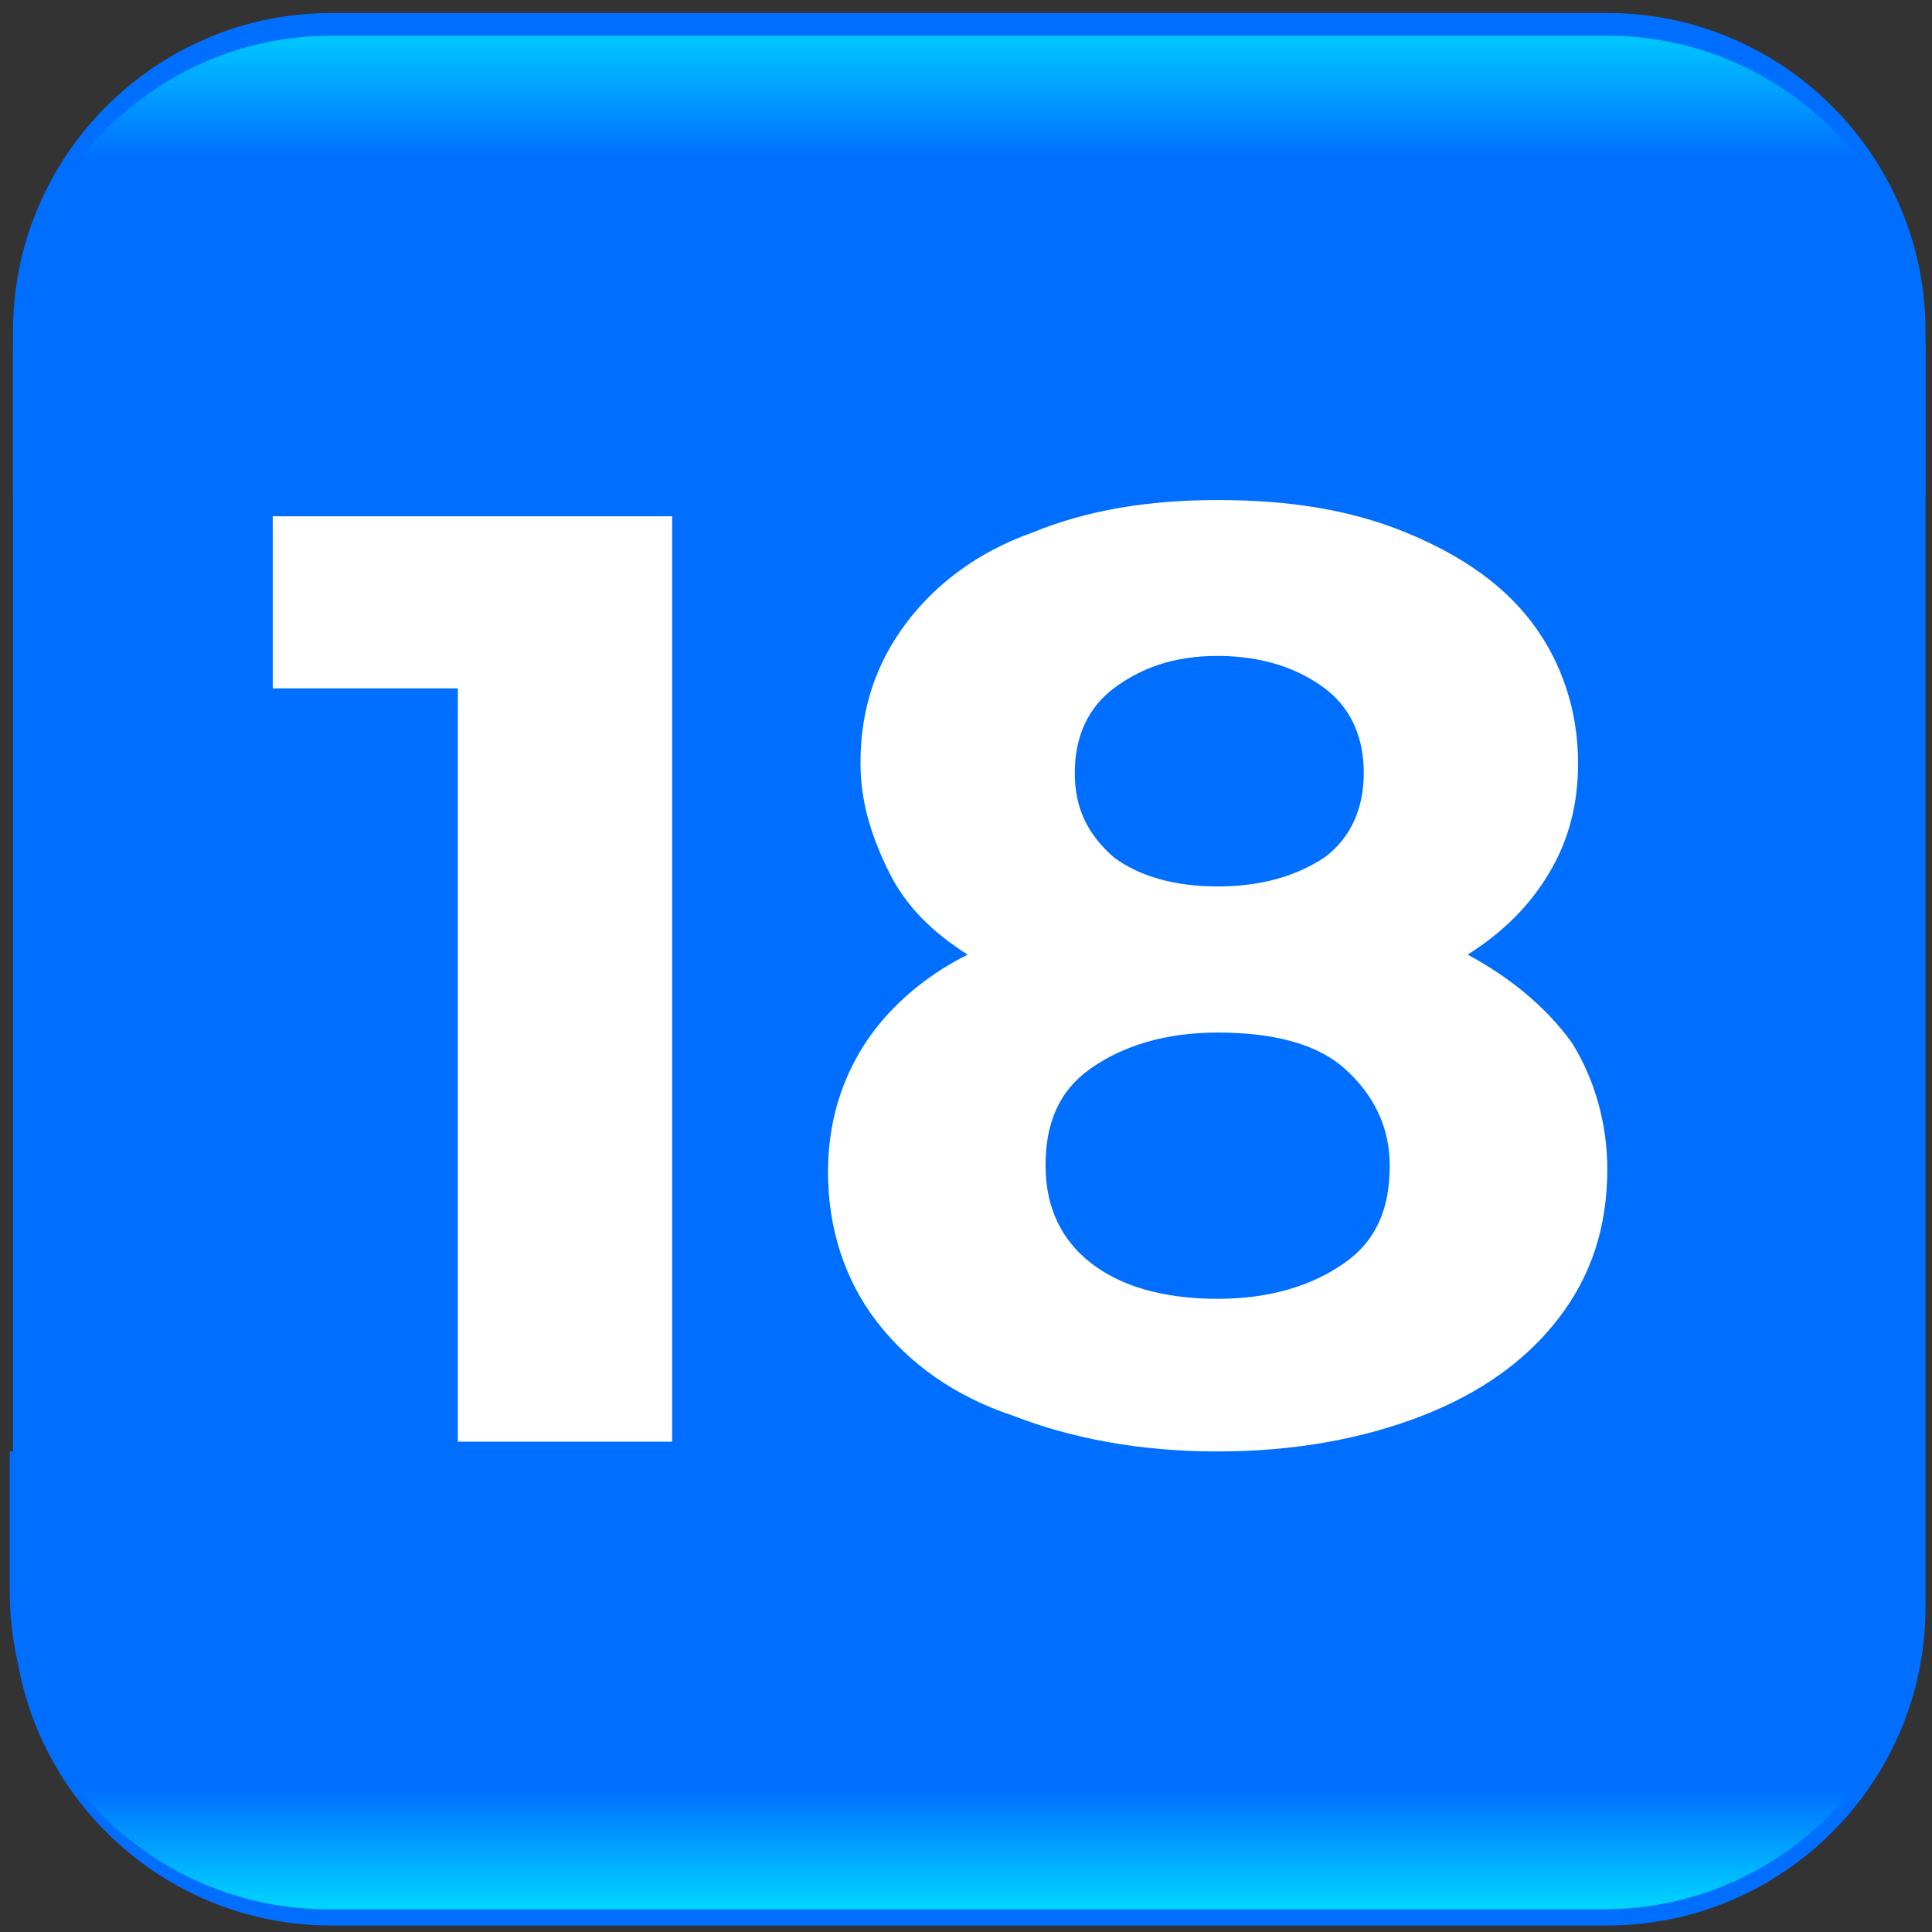
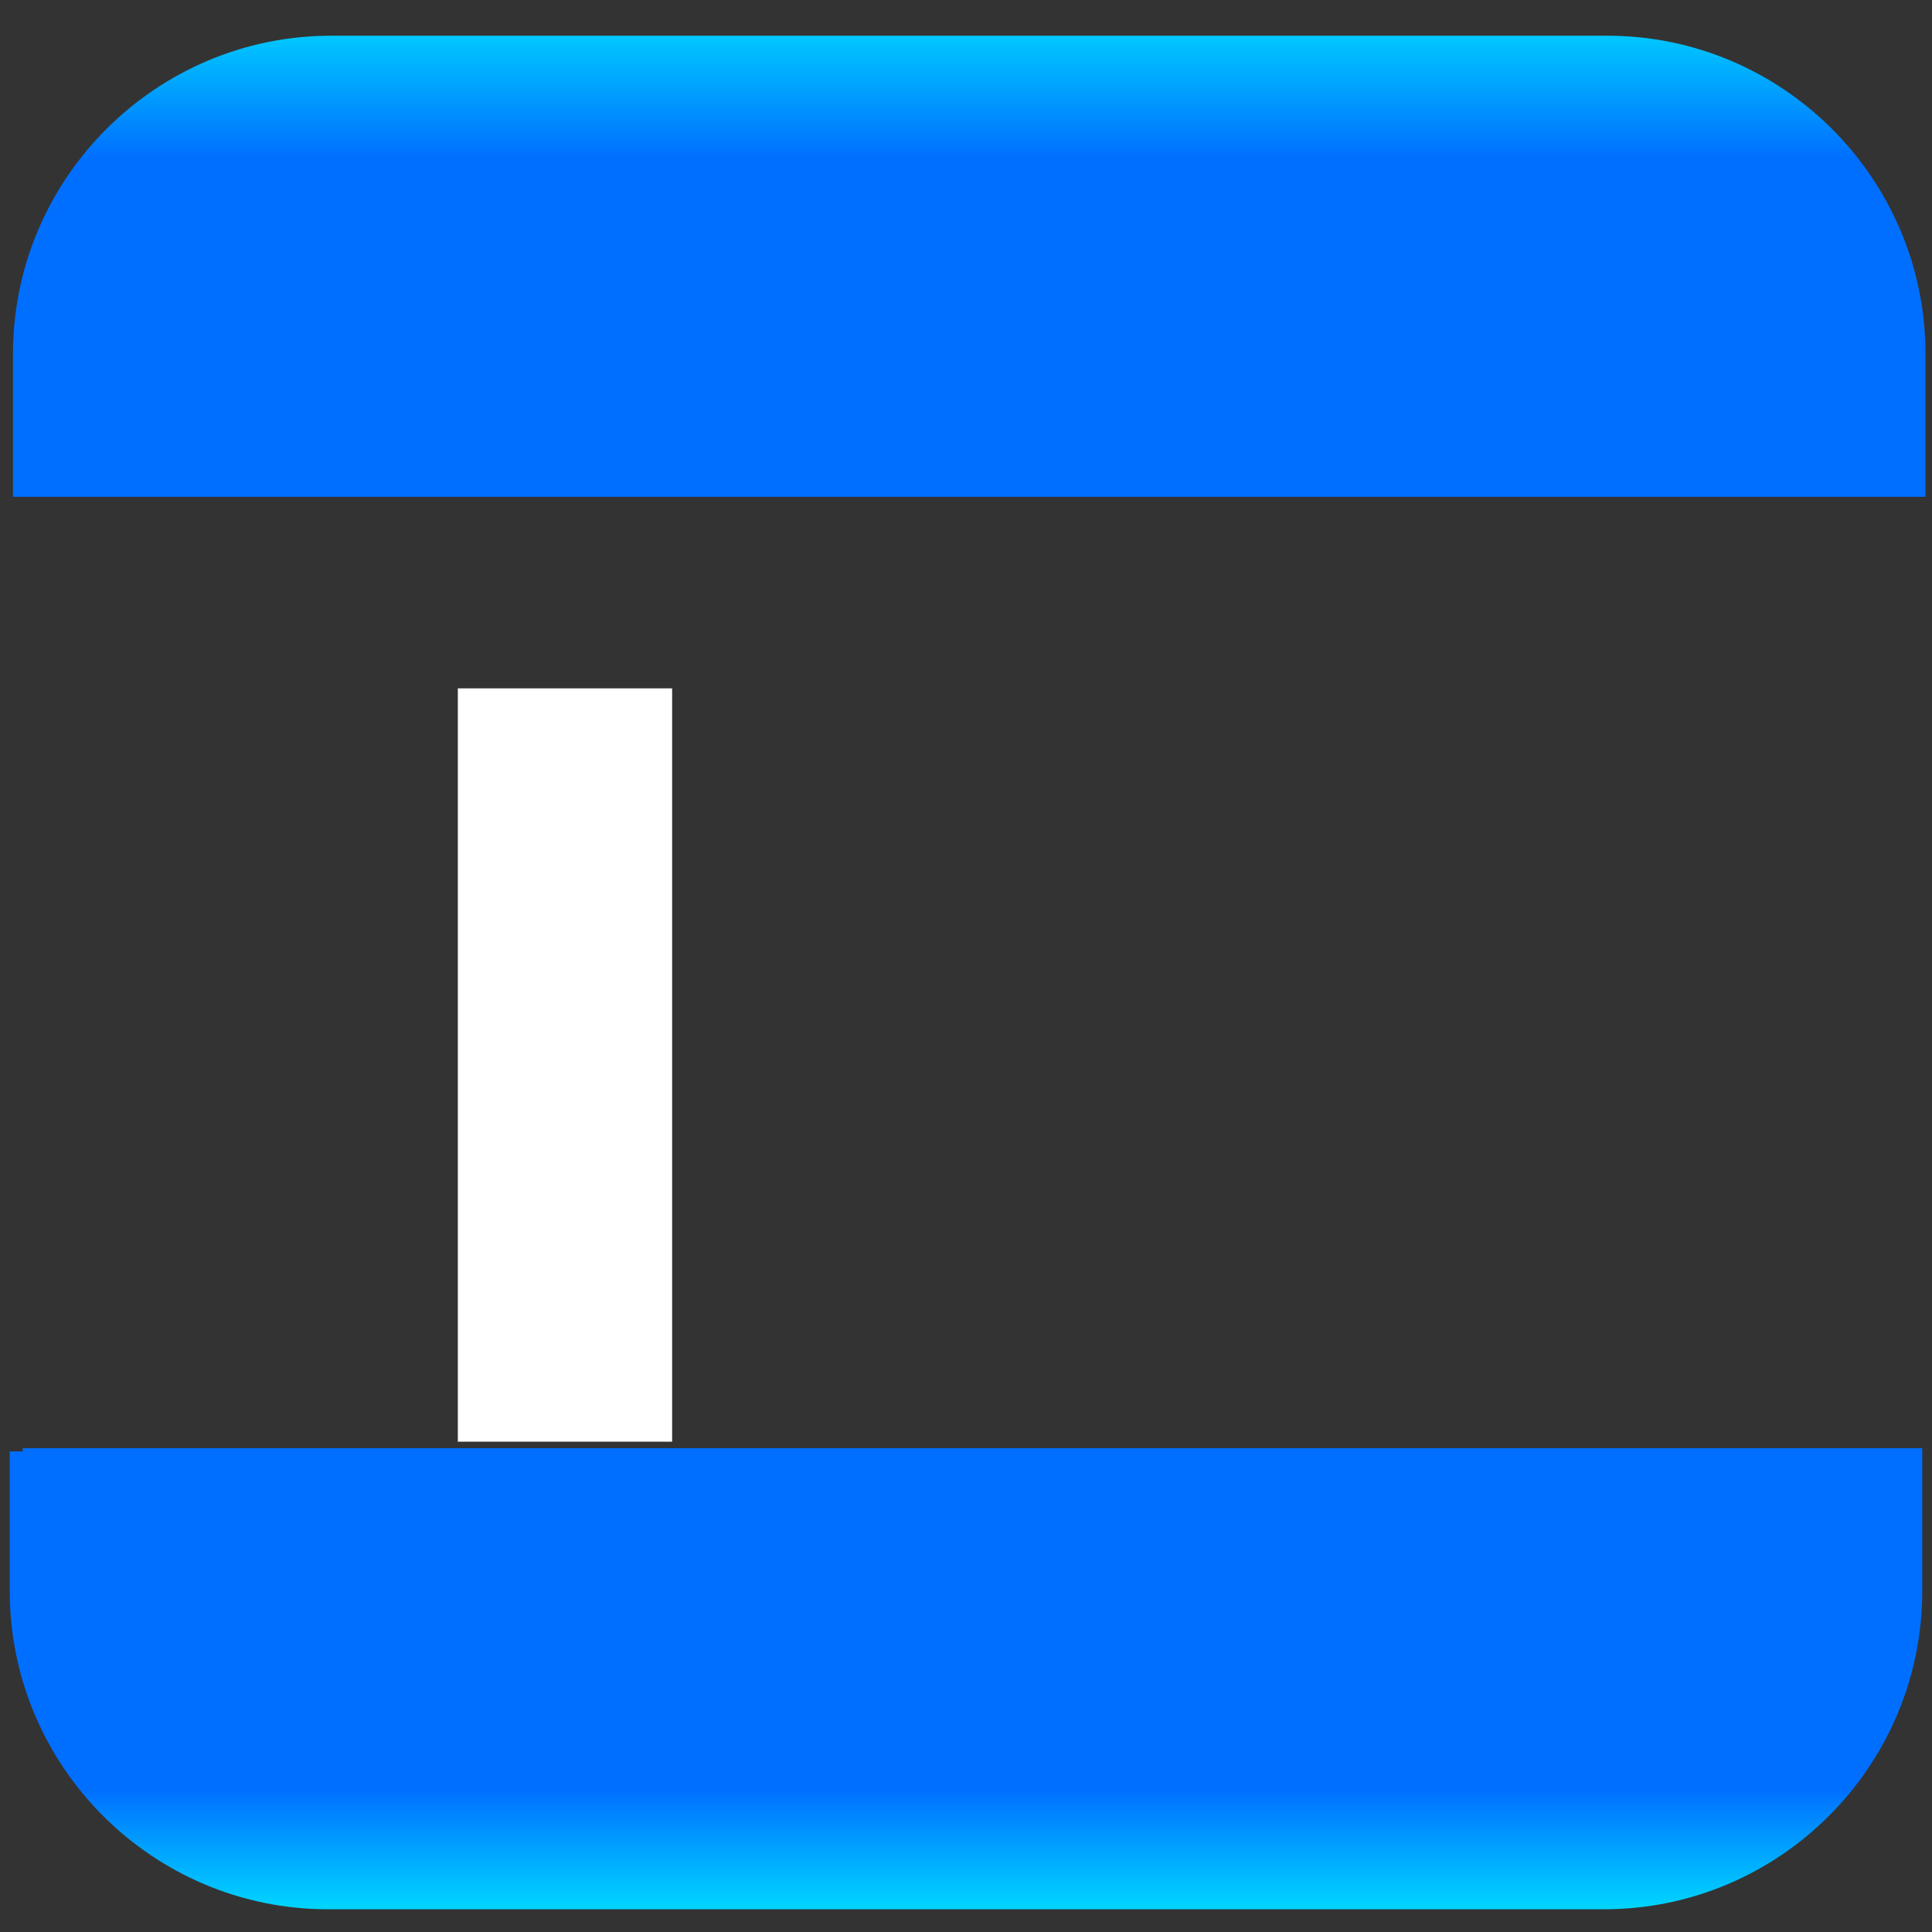
<svg xmlns="http://www.w3.org/2000/svg" id="Layer_1" x="0px" y="0px" viewBox="0 0 59.5 59.5" style="enable-background:new 0 0 59.5 59.5;" xml:space="preserve">
  <rect x="0" y="0" width="59.5" height="59.5" fill="#333333" stroke="none" />
  <style type="text/css"> .st0{fill:#006FFF;} .st1{fill:url(#SVGID_1_);} .st2{fill:url(#SVGID_2_);} .st3{fill:#FFFFFF;} </style>
  <g>
-     <path class="st0" d="M49.5,0.4H10.2c-5.4,0-9.8,4.4-9.8,9.8v39.3c0,5.4,4.4,9.8,9.8,9.8h39.3c5.4,0,9.8-4.4,9.8-9.8V10.2 C59.3,4.8,54.9,0.4,49.5,0.4z" />
    <linearGradient id="SVGID_1_" gradientUnits="userSpaceOnUse" x1="29.818" y1="58.853" x2="29.818" y2="44.614">
      <stop offset="0" style="stop-color:#00D7FF" />
      <stop offset="0.264" style="stop-color:#006FFF" />
    </linearGradient>
    <path class="st1" d="M0.7,44.7c-0.1,0-0.3,0-0.4,0V49c0,5.4,4.4,9.8,9.8,9.8h39.3c5.4,0,9.8-4.4,9.8-9.8v-4.4H0.7z" />
    <linearGradient id="SVGID_2_" gradientUnits="userSpaceOnUse" x1="1333.273" y1="334.227" x2="1333.273" y2="319.988" gradientTransform="matrix(-1 0 0 -1 1363.09 335.334)">
      <stop offset="1.016607e-07" style="stop-color:#00C7FF" />
      <stop offset="0.264" style="stop-color:#006FFF" />
    </linearGradient>
    <path class="st2" d="M58.9,15.3c0.1,0,0.3,0,0.4,0v-4.4c0-5.4-4.4-9.8-9.8-9.8l-39.3,0c-5.4,0-9.8,4.4-9.8,9.8l0,4.4L58.9,15.3z" />
    <g>
-       <path class="st3" d="M20.7,15.9v28.5h-6.6V21.2H8.4v-5.3H20.7z" />
-       <path class="st3" d="M48.4,32.1c0.7,1.1,1.1,2.5,1.1,3.9c0,1.8-0.5,3.3-1.5,4.6c-1,1.3-2.4,2.3-4.2,3c-1.8,0.7-3.9,1.1-6.3,1.1 c-2.4,0-4.5-0.4-6.3-1.1C29.4,43,28,42,27,40.7c-1-1.3-1.5-2.9-1.5-4.6c0-1.5,0.4-2.8,1.1-3.9c0.7-1.1,1.8-2.1,3.2-2.8 c-1.1-0.7-1.9-1.5-2.4-2.5s-0.9-2.1-0.9-3.4c0-1.7,0.5-3.1,1.4-4.3c0.9-1.2,2.2-2.2,3.9-2.8c1.7-0.7,3.6-1,5.7-1 c2.2,0,4.1,0.3,5.8,1s3,1.6,3.9,2.8c0.9,1.2,1.4,2.7,1.4,4.3c0,1.3-0.3,2.4-0.9,3.4s-1.4,1.8-2.5,2.5C46.5,30.1,47.6,31,48.4,32.1 z M41.4,38.9c1-0.7,1.4-1.7,1.4-3c0-1.2-0.5-2.2-1.4-3s-2.3-1.1-3.9-1.1c-1.6,0-2.9,0.4-3.9,1.1s-1.4,1.7-1.4,3 c0,1.3,0.5,2.3,1.4,3s2.2,1.1,3.9,1.1C39.1,40,40.4,39.6,41.4,38.9z M34.3,21.2c-0.8,0.6-1.2,1.5-1.2,2.6c0,1.1,0.4,1.9,1.2,2.6 c0.8,0.6,1.9,0.9,3.2,0.9s2.4-0.3,3.3-0.9c0.8-0.6,1.2-1.5,1.2-2.6c0-1.1-0.4-2-1.2-2.6c-0.8-0.6-1.9-1-3.3-1 C36.1,20.2,35.1,20.6,34.3,21.2z" />
+       <path class="st3" d="M20.7,15.9v28.5h-6.6V21.2H8.4H20.7z" />
    </g>
  </g>
</svg>